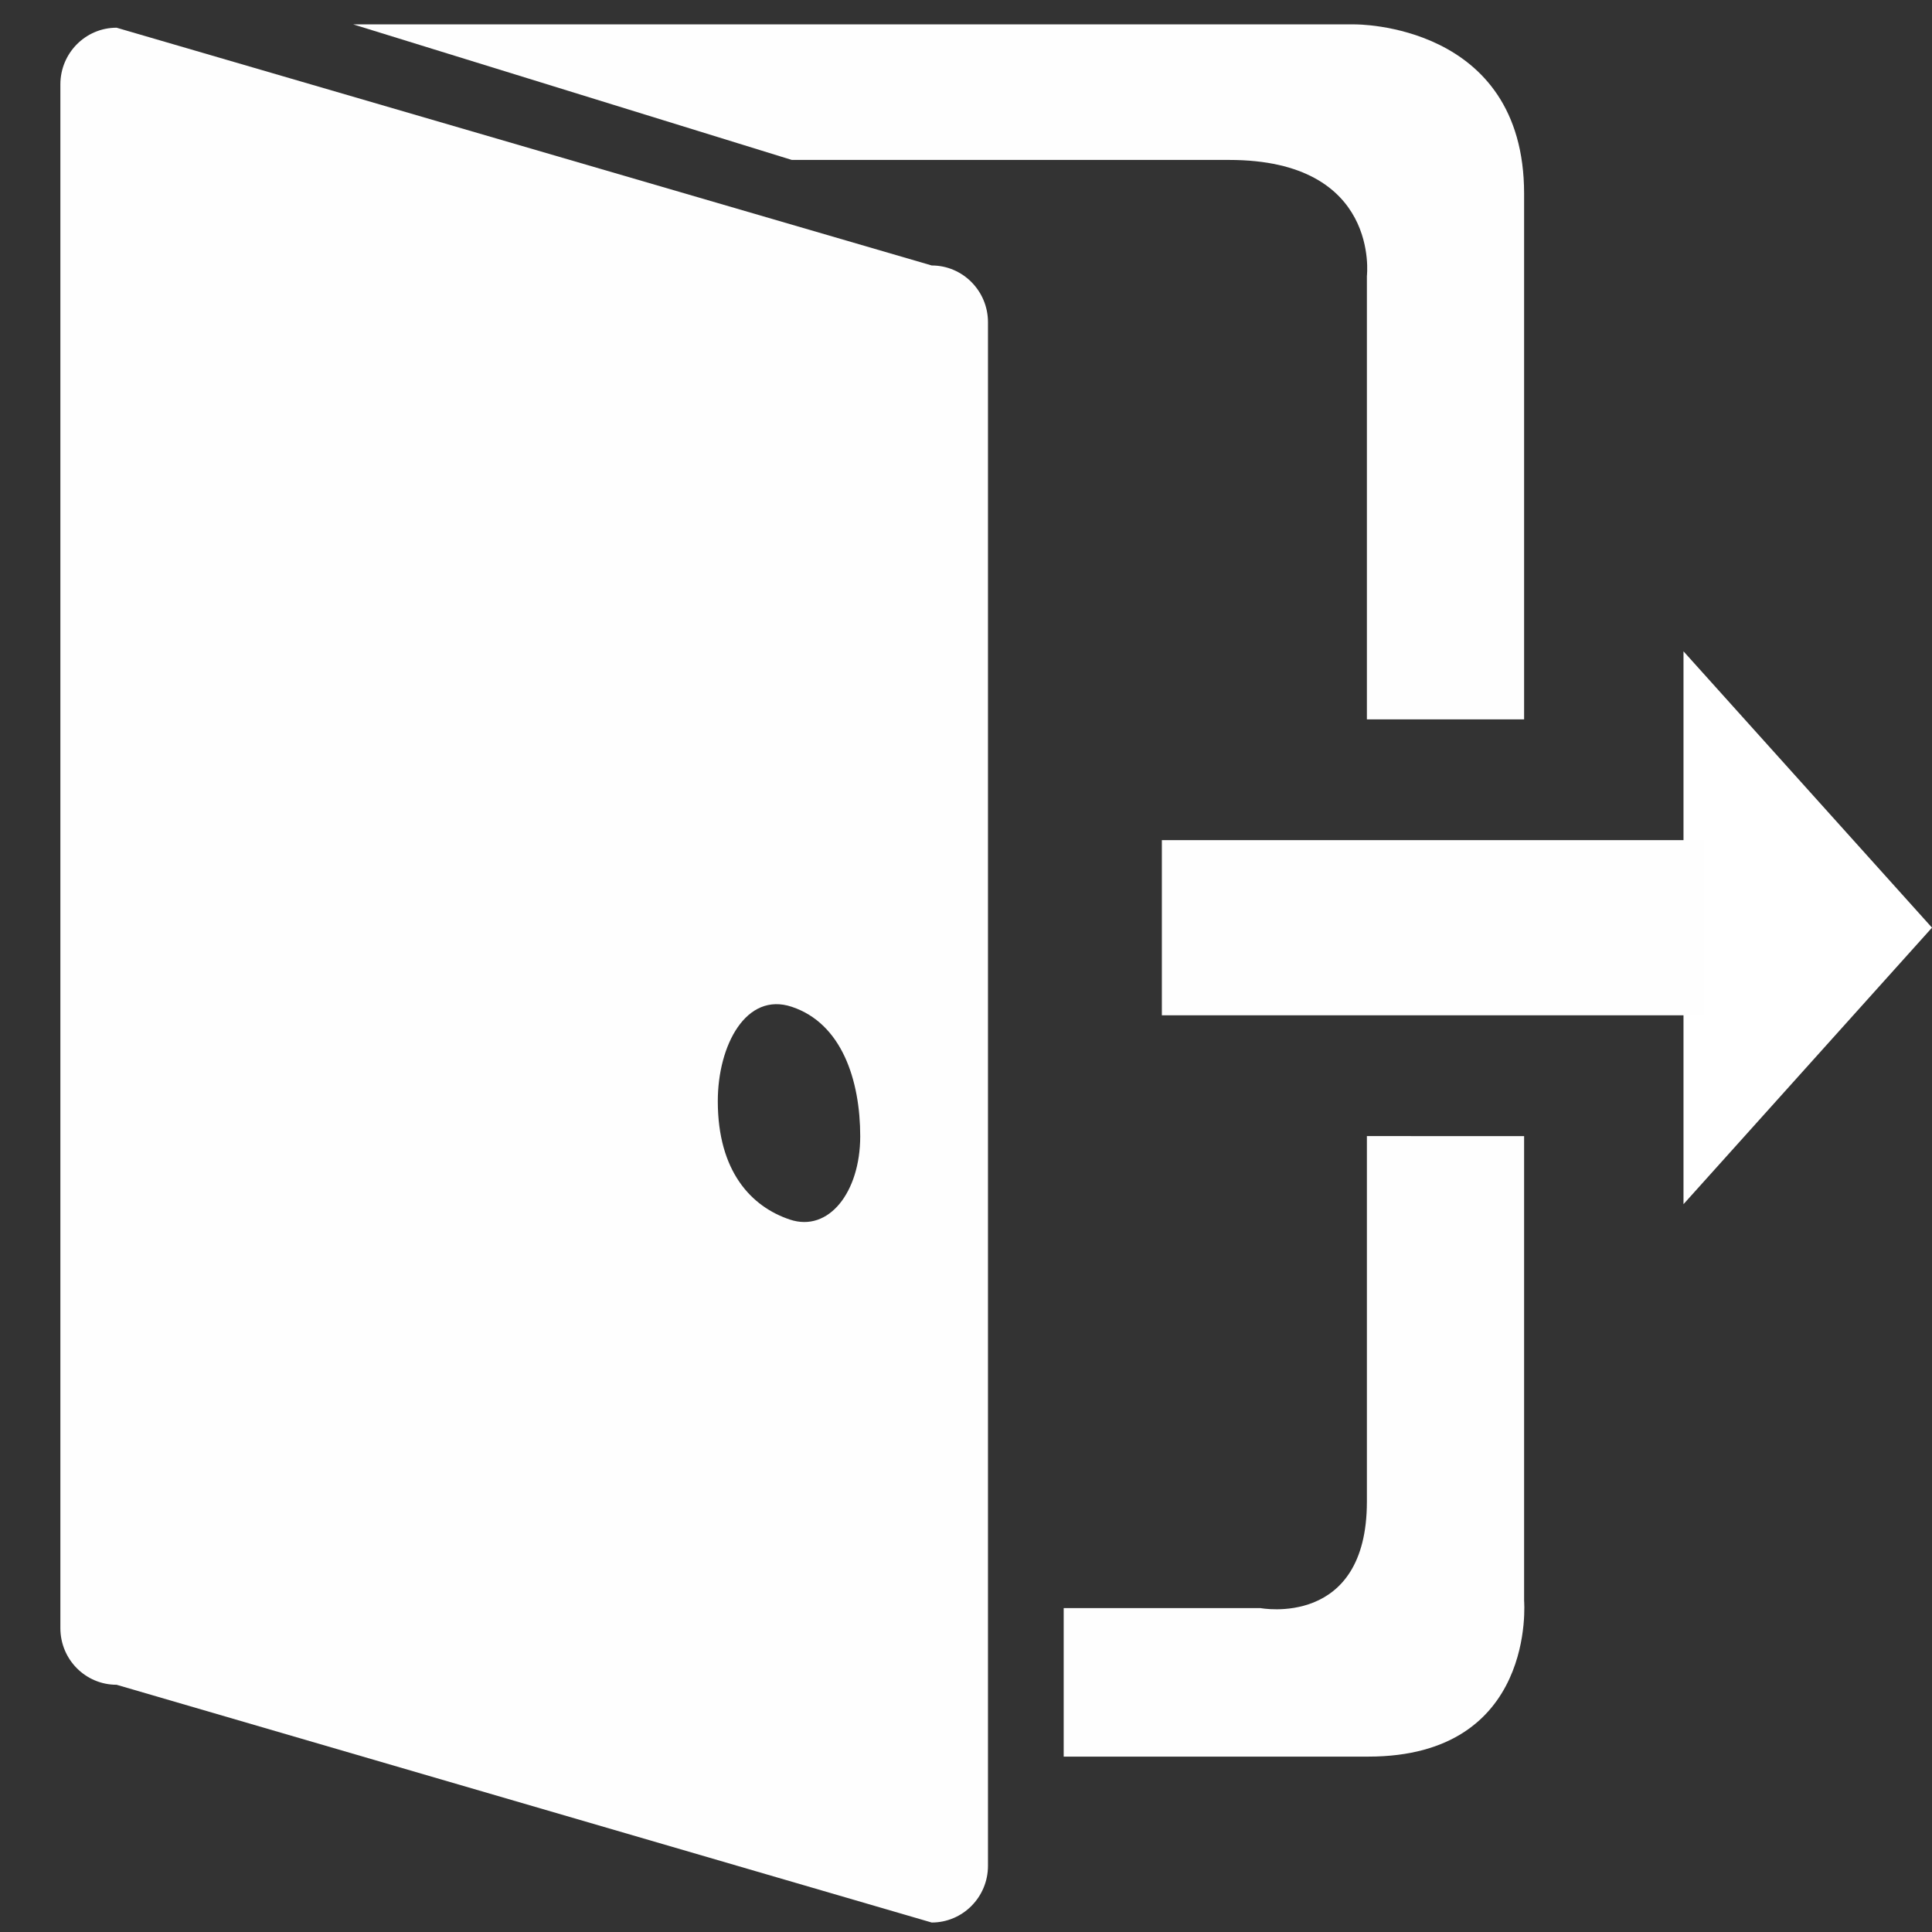
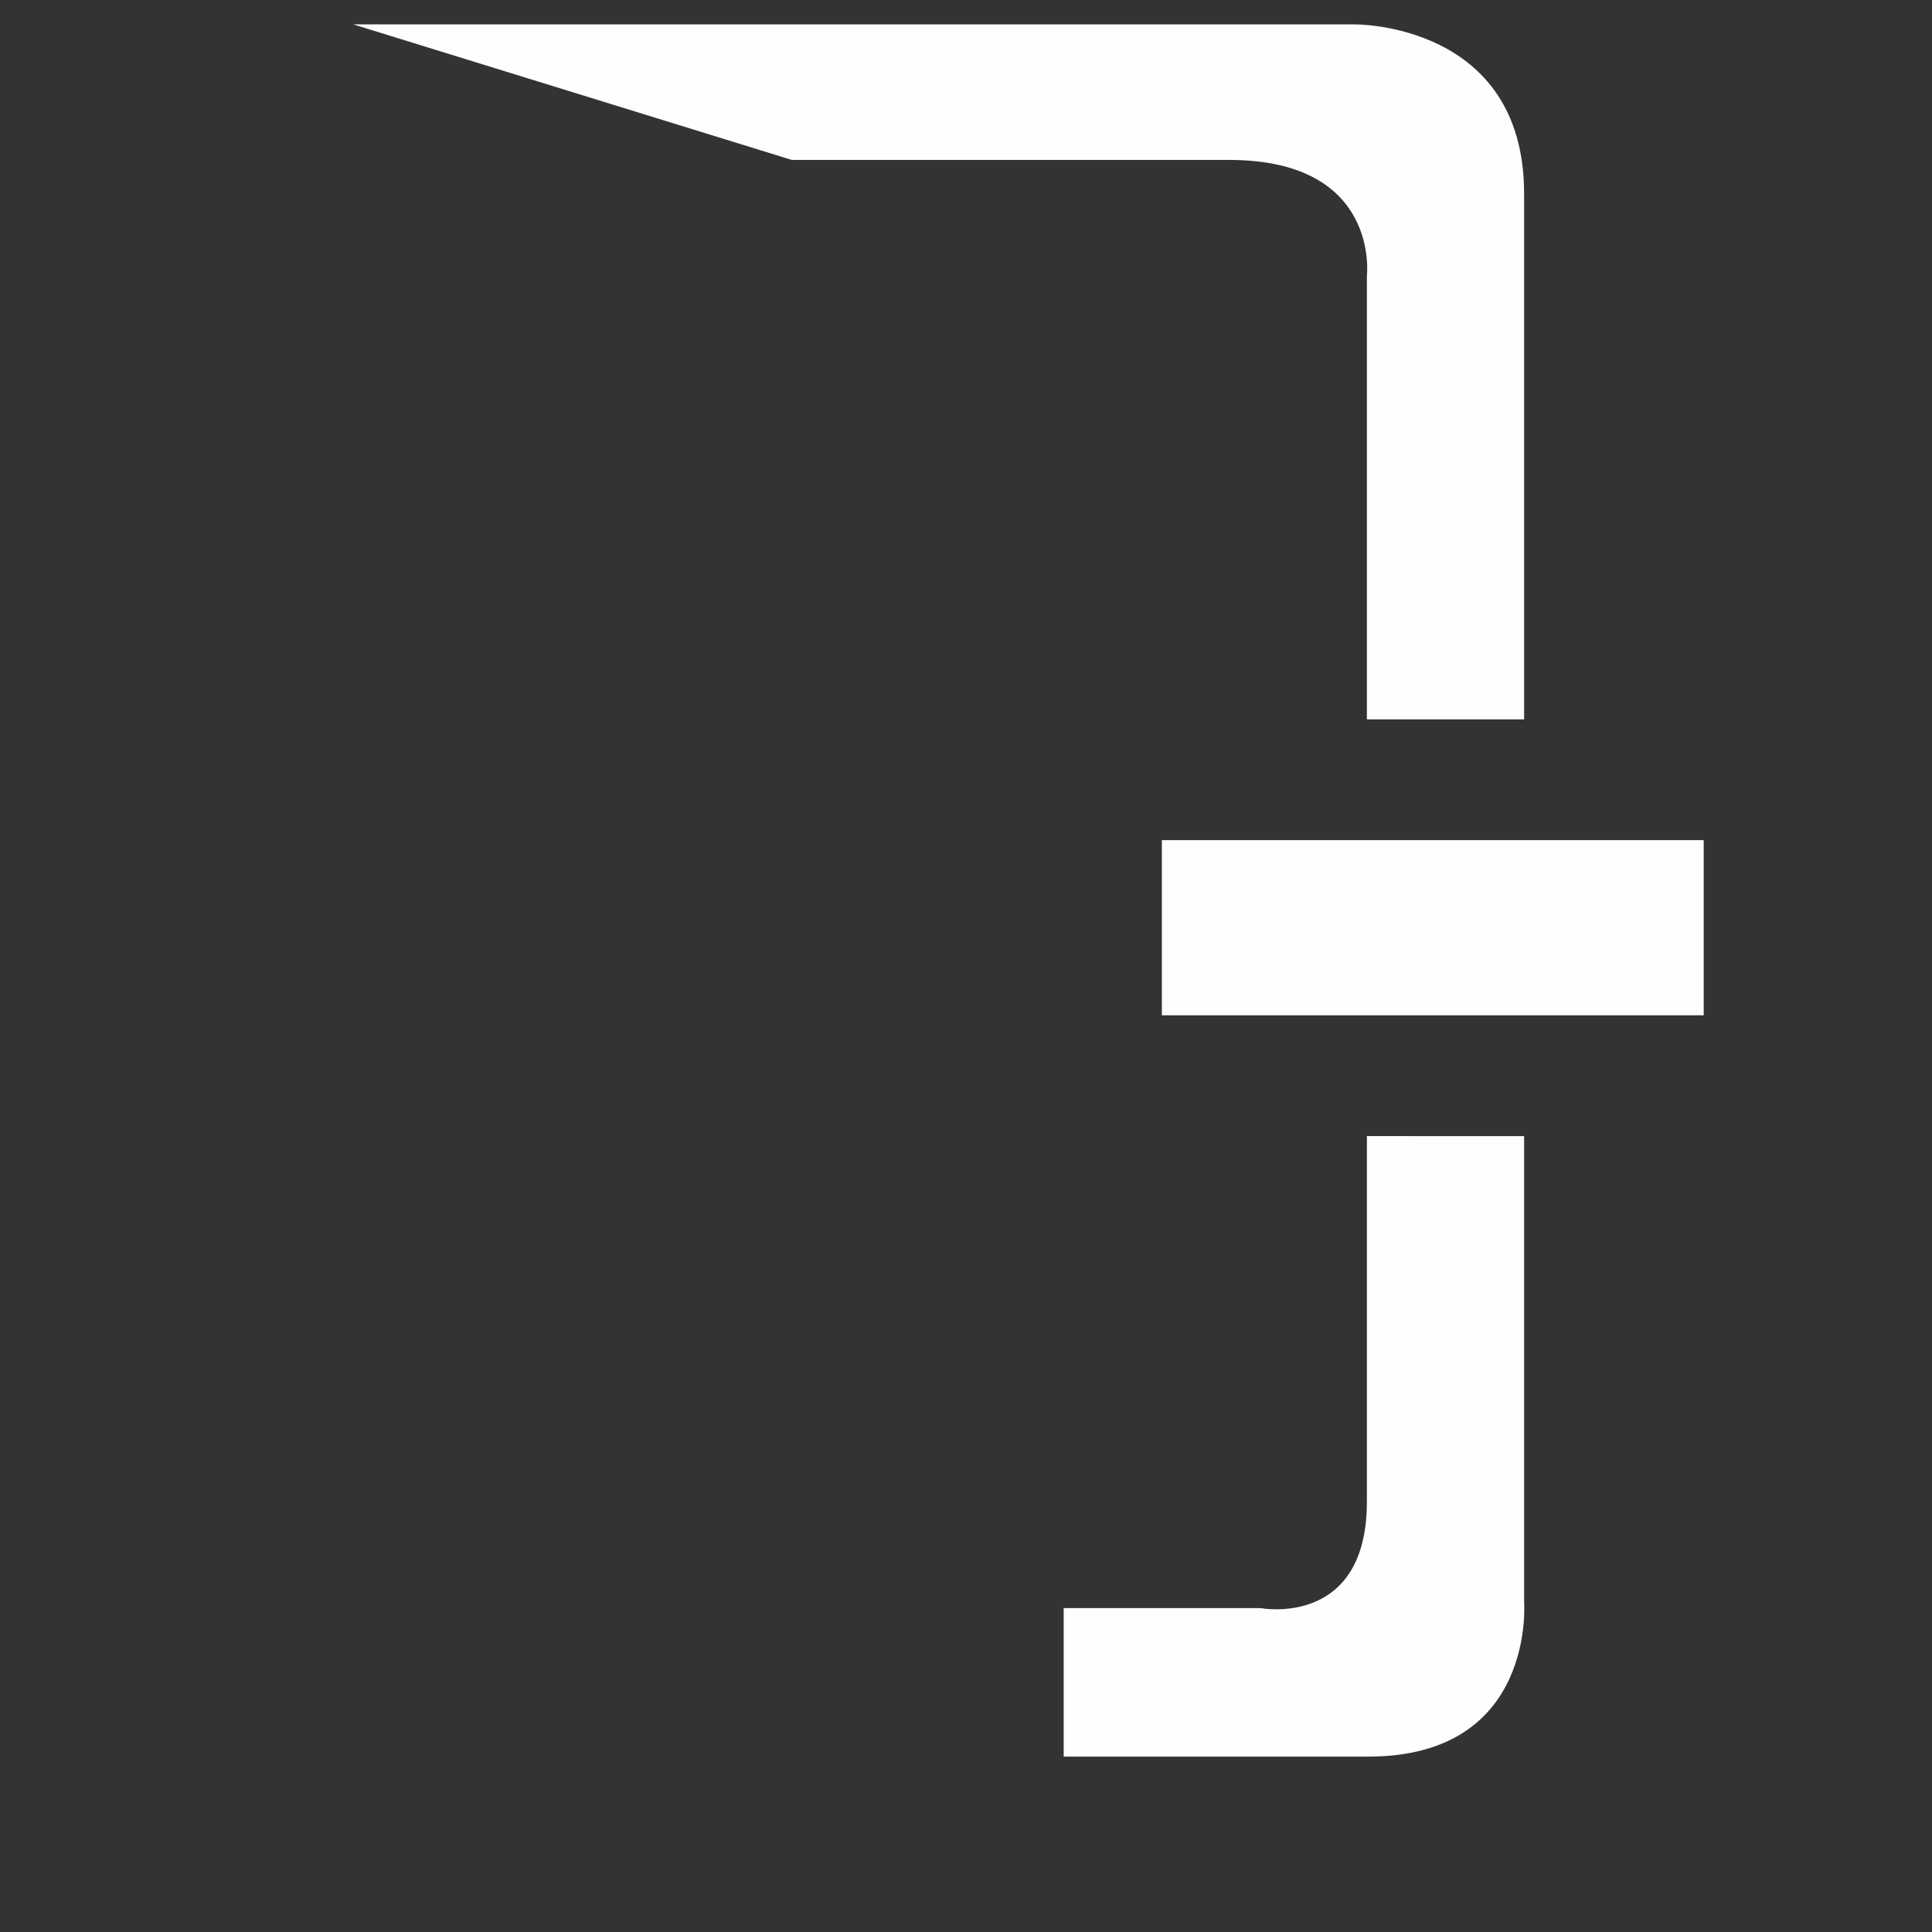
<svg xmlns="http://www.w3.org/2000/svg" version="1.1" x="0px" y="0px" width="32px" height="32px" viewBox="0 0 32 32" enable-background="new 0 0 32 32" xml:space="preserve">
  <rect x="0" y="0" width="32" height="32" fill="#333333" stroke="none" />
  <symbol id="dude-transit" viewBox="0 -25.1 21.25 25.118">
    <path fill-rule="evenodd" clip-rule="evenodd" fill="#FFFFFF" d="M15.5-4.2l0.75-1.05l1-3.1l3.9-2.65v-0.05   c0.067-0.1,0.1-0.233,0.1-0.4c0-0.2-0.05-0.383-0.15-0.55c-0.167-0.233-0.383-0.35-0.65-0.35l-4.3,1.8l-1.2,1.65l-1.5-3.95   l2.25-5.05l-3.25-6.9c-0.267-0.2-0.633-0.3-1.1-0.3c-0.3,0-0.55,0.15-0.75,0.45c-0.1,0.133-0.15,0.25-0.15,0.35   c0,0.067,0.017,0.15,0.05,0.25c0.033,0.1,0.067,0.184,0.1,0.25l2.55,5.6L10.7-14l-3.05-4.9L0.8-18.7   c-0.367,0.033-0.6,0.184-0.7,0.45c-0.067,0.3-0.1,0.467-0.1,0.5c0,0.5,0.2,0.767,0.6,0.8l5.7,0.15l2.15,5.4l3.1,5.65L9.4-5.6   c-1.367-2-2.1-3.033-2.2-3.1C7.1-8.8,6.95-8.85,6.75-8.85C6.35-8.85,6.1-8.667,6-8.3C5.9-8,5.9-7.8,6-7.7H5.95l2.5,4.4l3.7,0.3   L14-3.5L15.5-4.2z M14.55-2.9c-0.333,0.4-0.45,0.85-0.35,1.35c0.033,0.5,0.25,0.9,0.65,1.2S15.7,0.066,16.2,0   c0.5-0.067,0.9-0.3,1.2-0.7c0.333-0.4,0.467-0.85,0.4-1.35c-0.066-0.5-0.3-0.9-0.7-1.2c-0.4-0.333-0.85-0.45-1.35-0.35   C15.25-3.533,14.85-3.3,14.55-2.9z" />
  </symbol>
  <g id="Layer_1">
-     <polyline fill="#FFFFFF" points="27.884,19.945 27.884,10.788 32,15.365  " />
    <g>
-       <path fill="#FEFEFE" d="M15.432,4.397L1.931,0.459C1.416,0.459,1,0.88,1,1.398v25.569c0,0.519,0.416,0.938,0.931,0.938    l13.501,3.938c0.514,0,0.932-0.421,0.932-0.939V5.335C16.363,4.817,15.945,4.397,15.432,4.397z M13.083,20.2    c-0.639-0.213-1.194-0.797-1.194-1.961c0-0.928,0.47-1.816,1.226-1.563c0.829,0.276,1.133,1.218,1.133,2.146    C14.247,19.746,13.726,20.415,13.083,20.2z" />
      <path fill="#FEFEFE" d="M25.244,3.208c0-2.835-2.805-2.804-2.805-2.804H5.851l7.264,2.245c0,0,5.013,0,7.243,0    c2.512,0,2.282,1.923,2.282,1.923s0,2.538,0,7.343c0.805,0,1.734,0,2.604,0C25.244,7.192,25.244,4.623,25.244,3.208z" />
      <path fill="#FEFEFE" d="M22.64,18.817c0,3.798,0,5.216,0,6.055c0,2.1-1.763,1.763-1.763,1.763h-3.259v2.46c0,0,2.248,0,5.044,0    s2.582-2.582,2.582-2.582s0-2.567,0-7.695C24.451,18.817,23.559,18.817,22.64,18.817z" />
      <path fill="#FEFEFE" d="M28.219,16.817v-2.902c0,0-7.383,0-8.975,0c0,0.97,0,1.945,0,2.902    C20.966,16.817,28.216,16.817,28.219,16.817z" />
    </g>
  </g>
  <g id="Layer_2">
</g>
</svg>